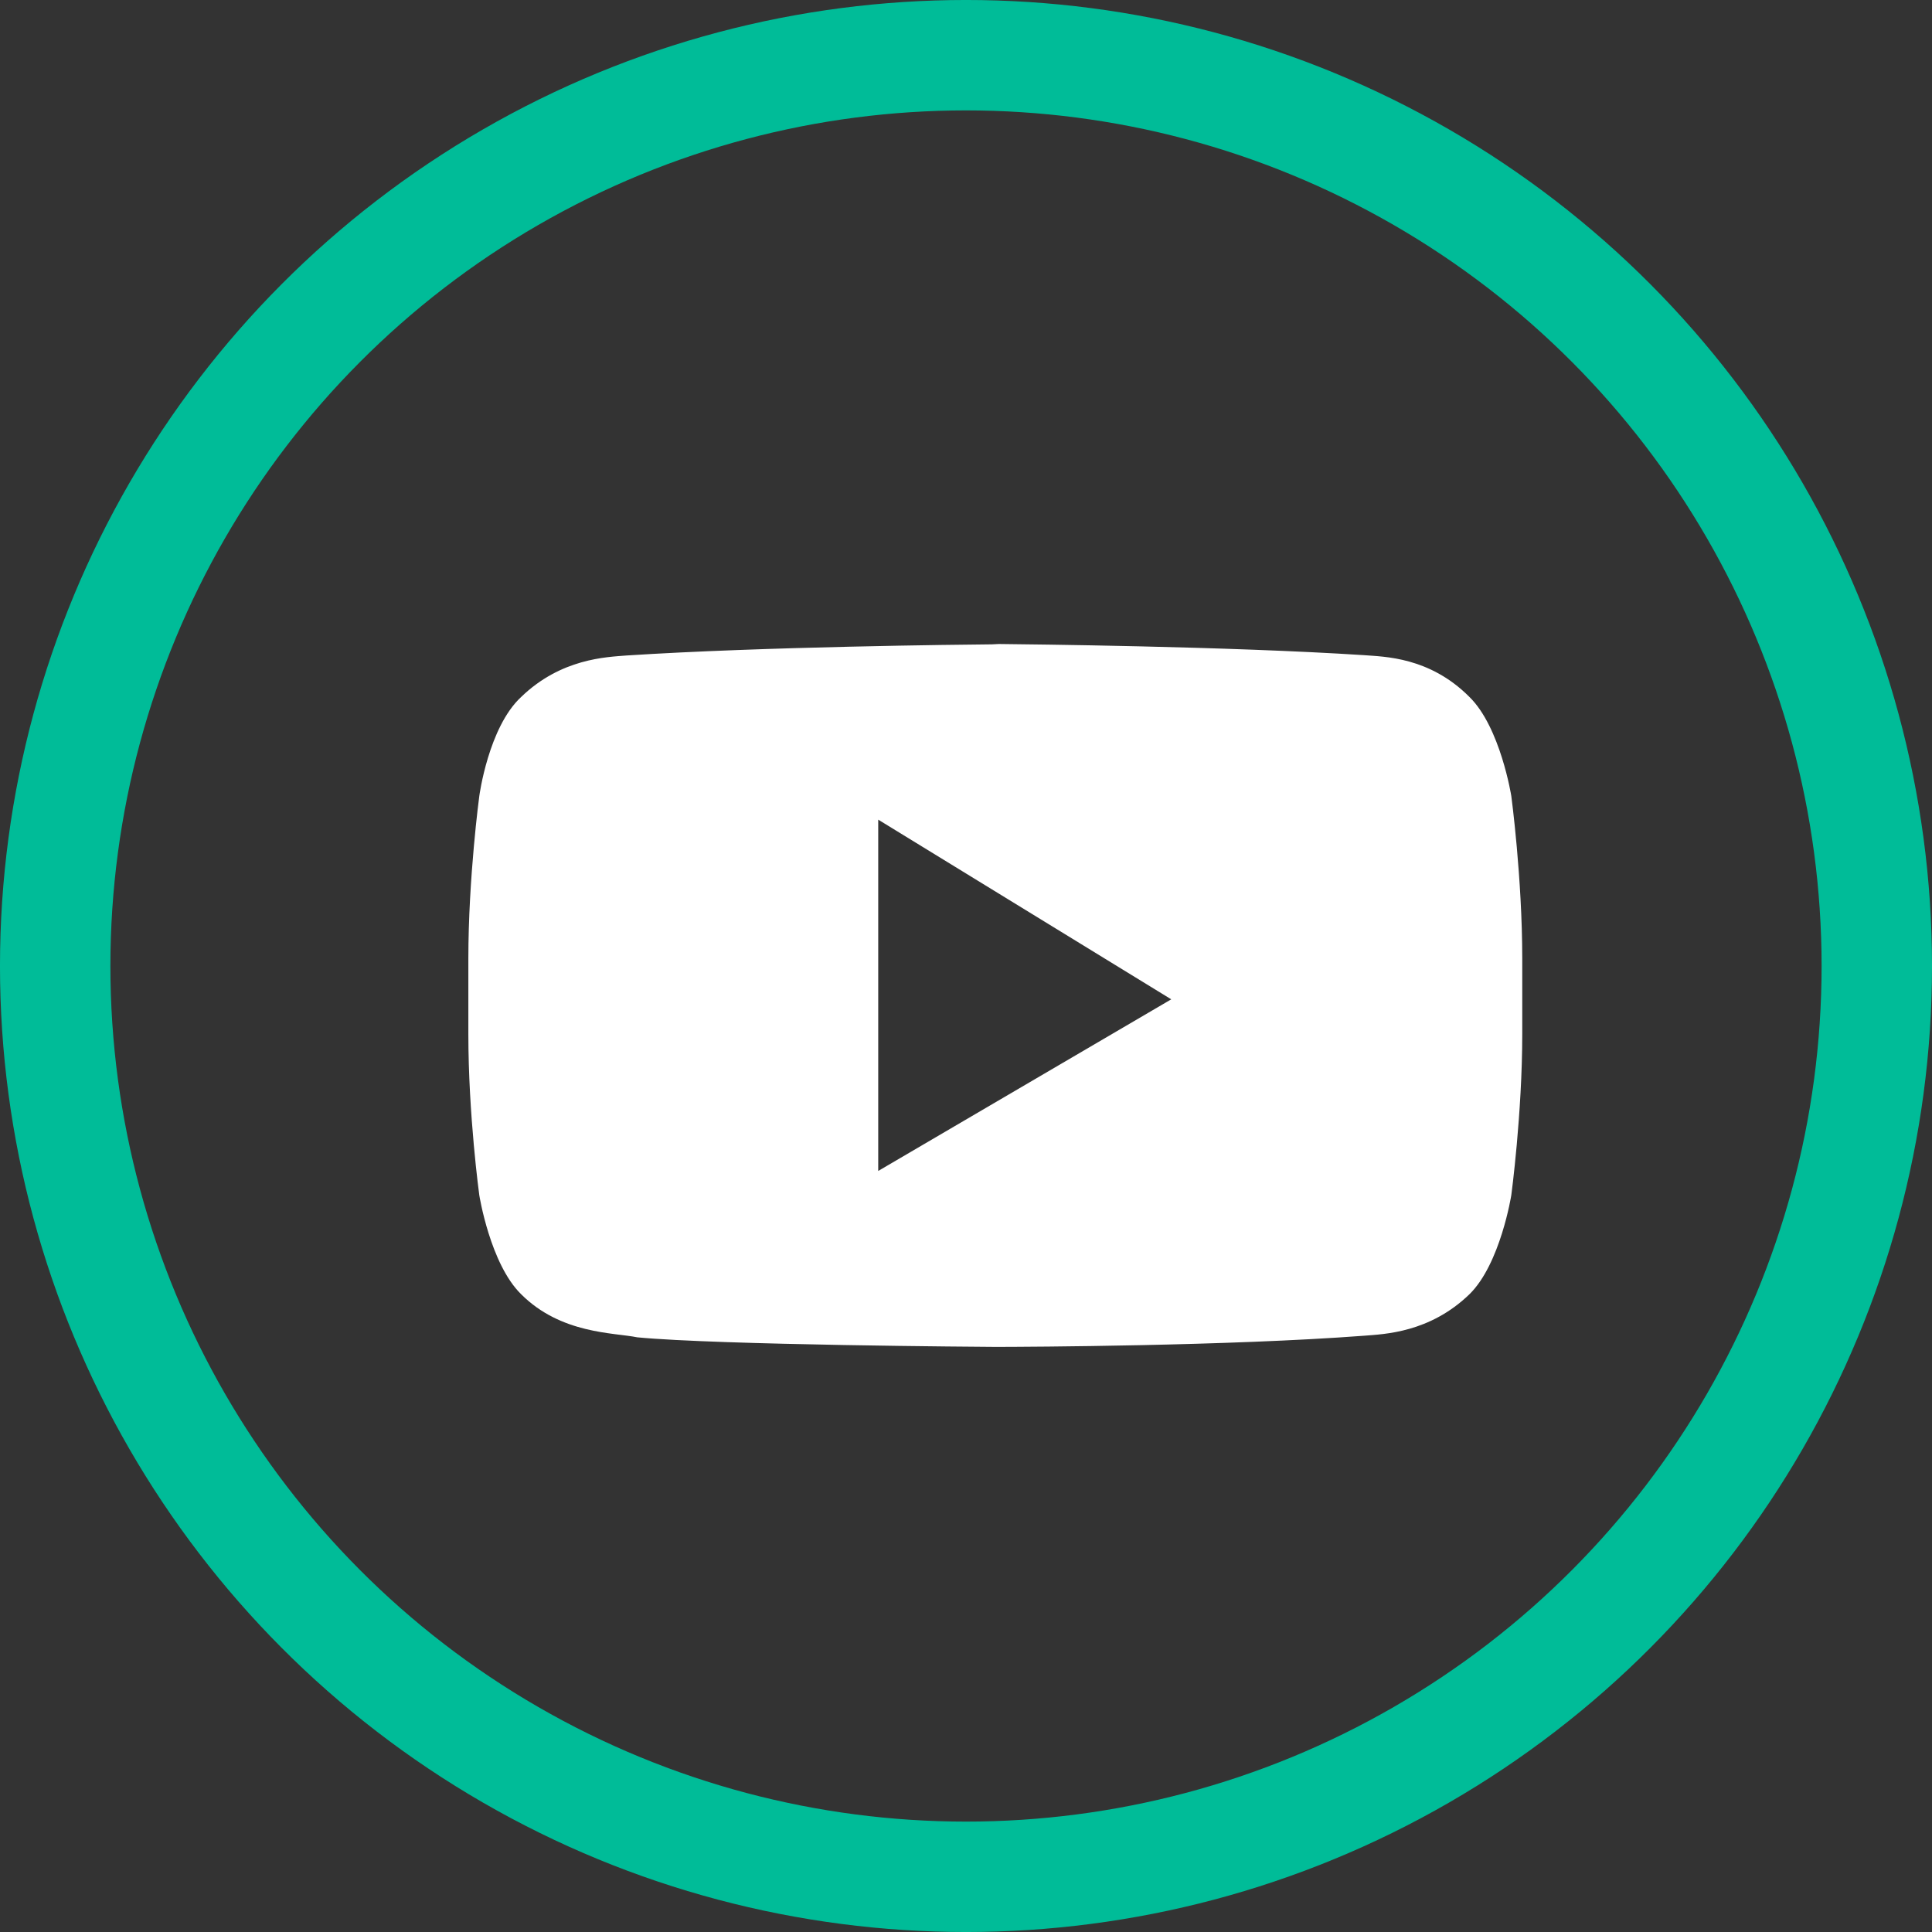
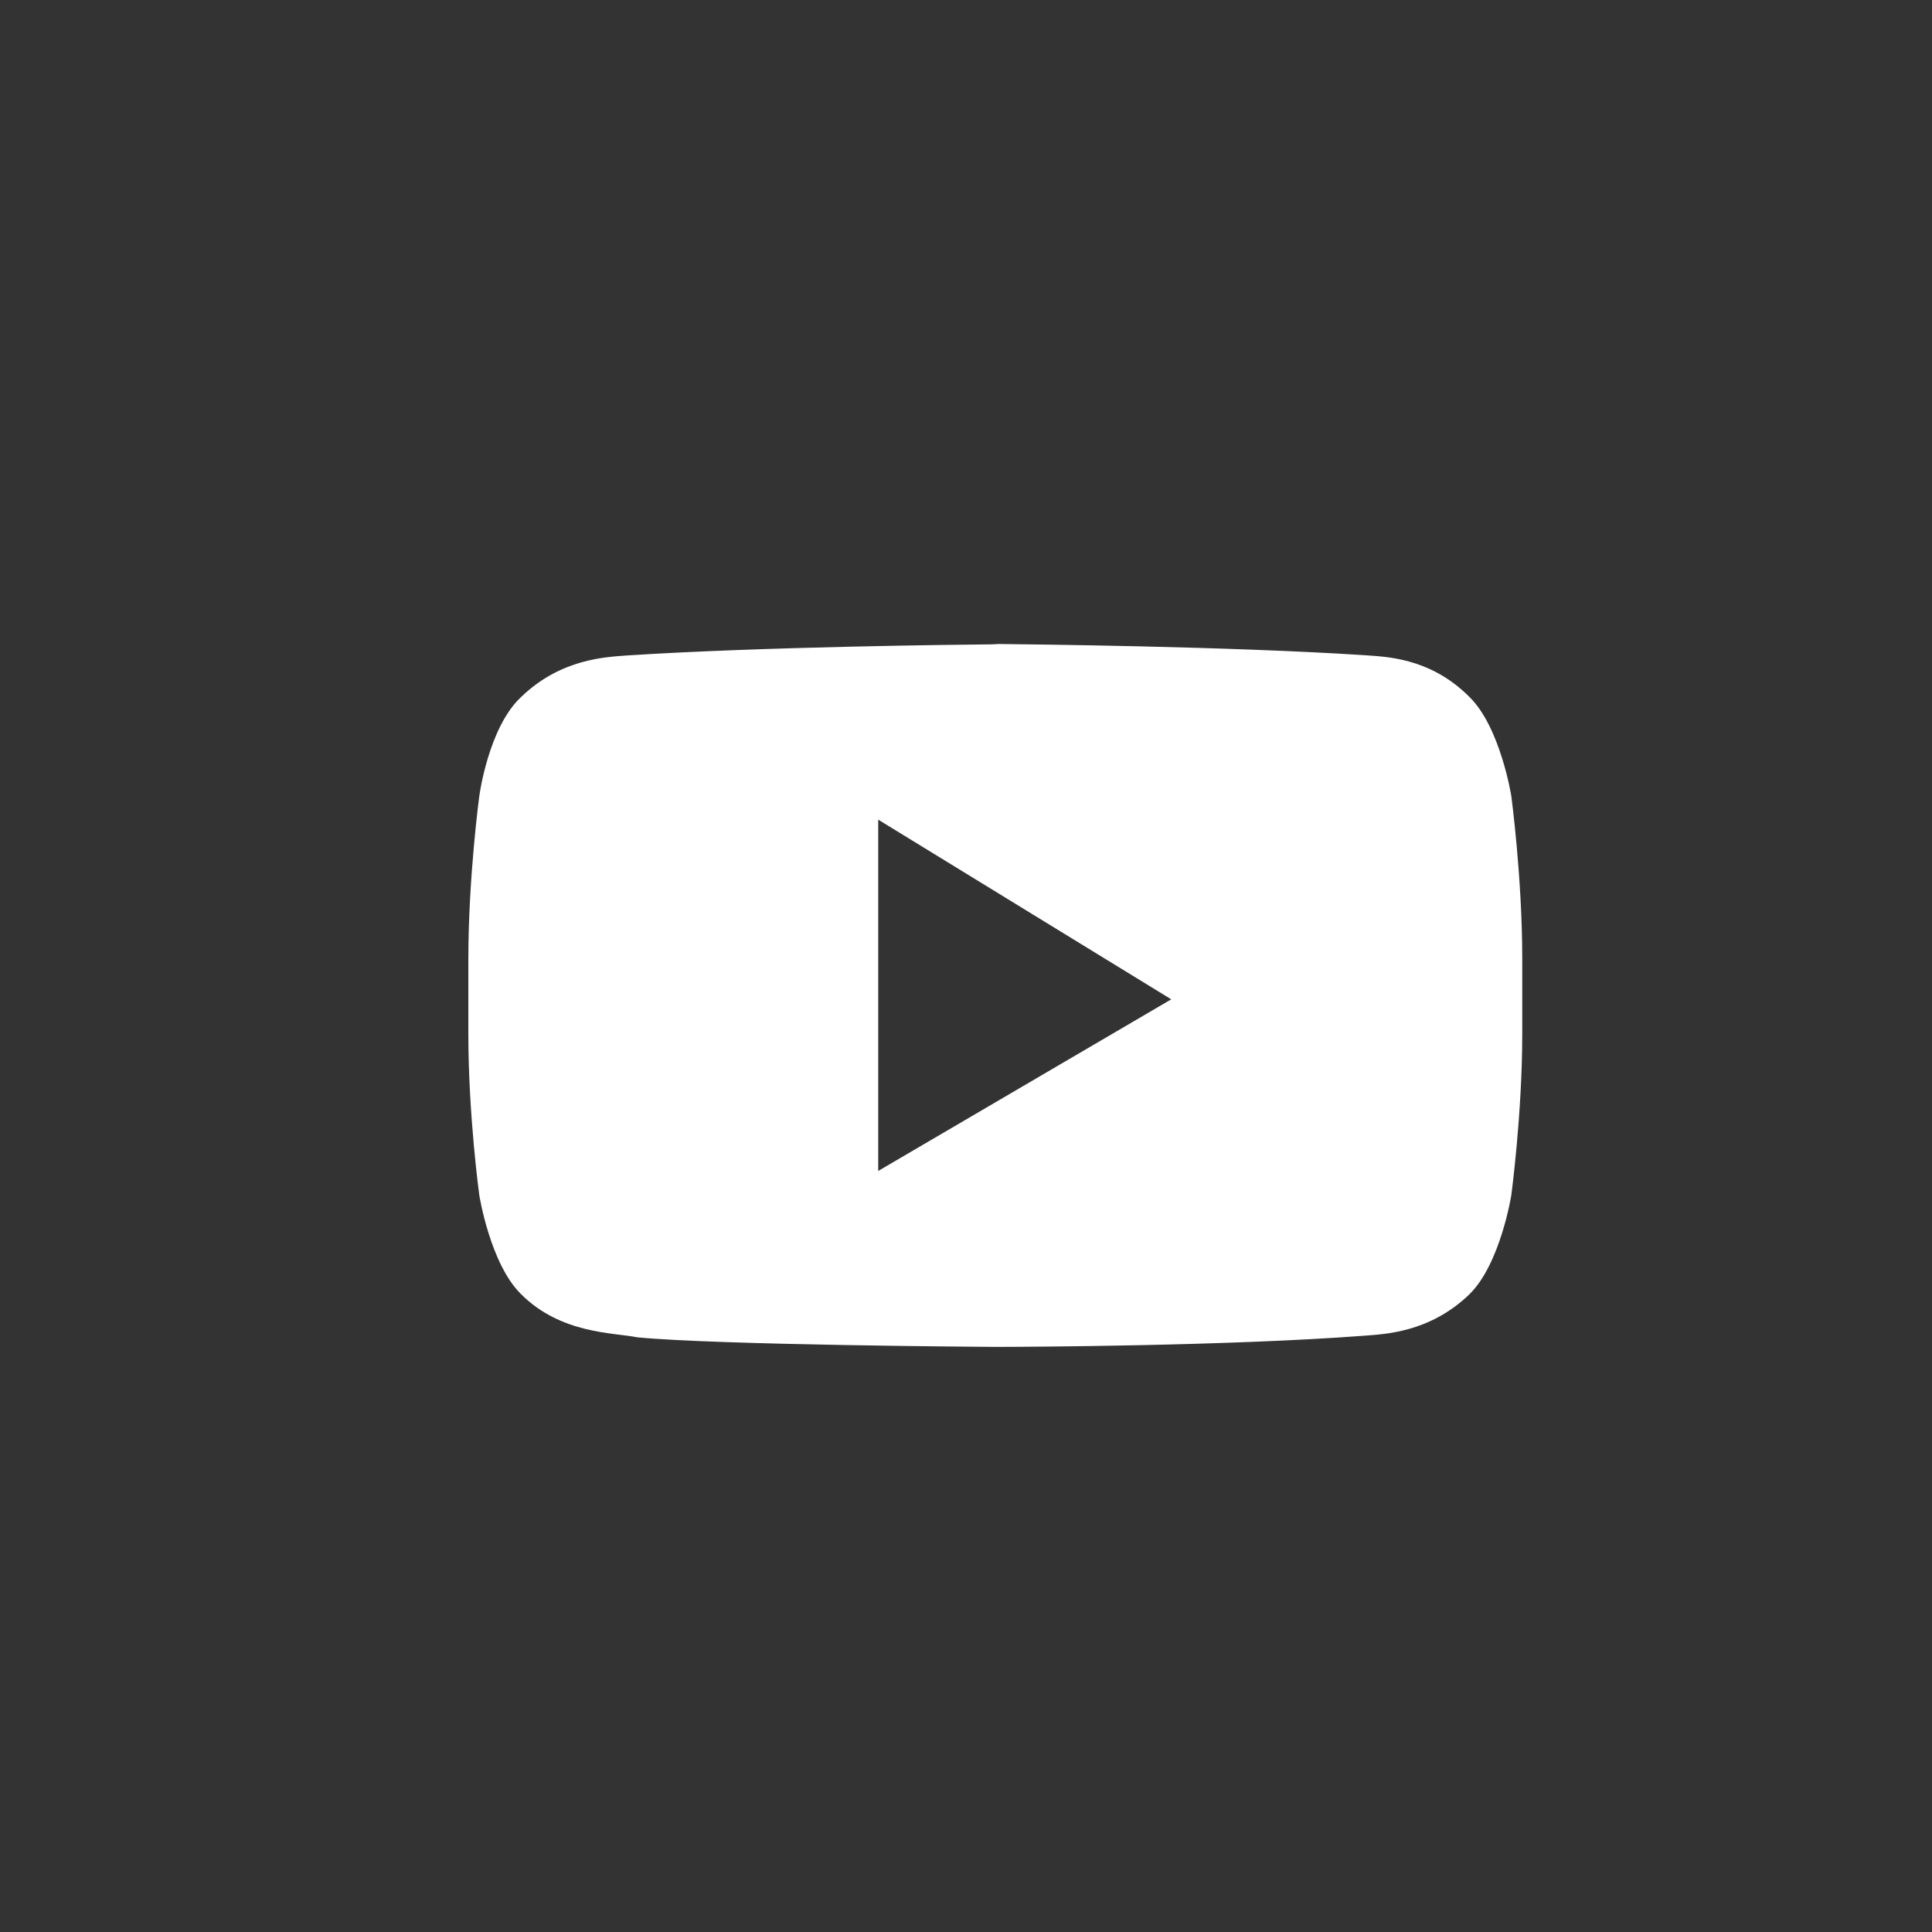
<svg xmlns="http://www.w3.org/2000/svg" fill="none" fill-rule="evenodd" height="60" width="60">
  <rect width="100%" height="100%" fill="#333333" stroke="none" />
-   <circle cx="30" cy="30" r="28.286" stroke="#00bc98" stroke-width="3.429" />
  <path d="m31.02 20c.897.01 7.113.072 11.345.347.62.05 2.03.05 3.272 1.3.96.942 1.298 3.074 1.298 3.074s.34 2.53.34 5.058v2.33c0 2.48-.34 5.008-.34 5.008s-.338 2.133-1.298 3.075c-1.24 1.2-2.652 1.24-3.272 1.29-4.232.32-10.448.345-11.345.347h-.12c-.3-.002-8.56-.054-11.107-.297-.733-.15-2.37-.1-3.61-1.34-.96-.94-1.298-3.074-1.298-3.074s-.34-2.48-.34-5.008v-2.33c0-2.53.34-5.058.34-5.058s.282-2.132 1.298-3.075c1.24-1.2 2.652-1.24 3.273-1.29 4.23-.275 10.447-.338 11.345-.346zm-3.746 5.455v10.91l9.1-5.33z" fill="#fff" />
</svg>